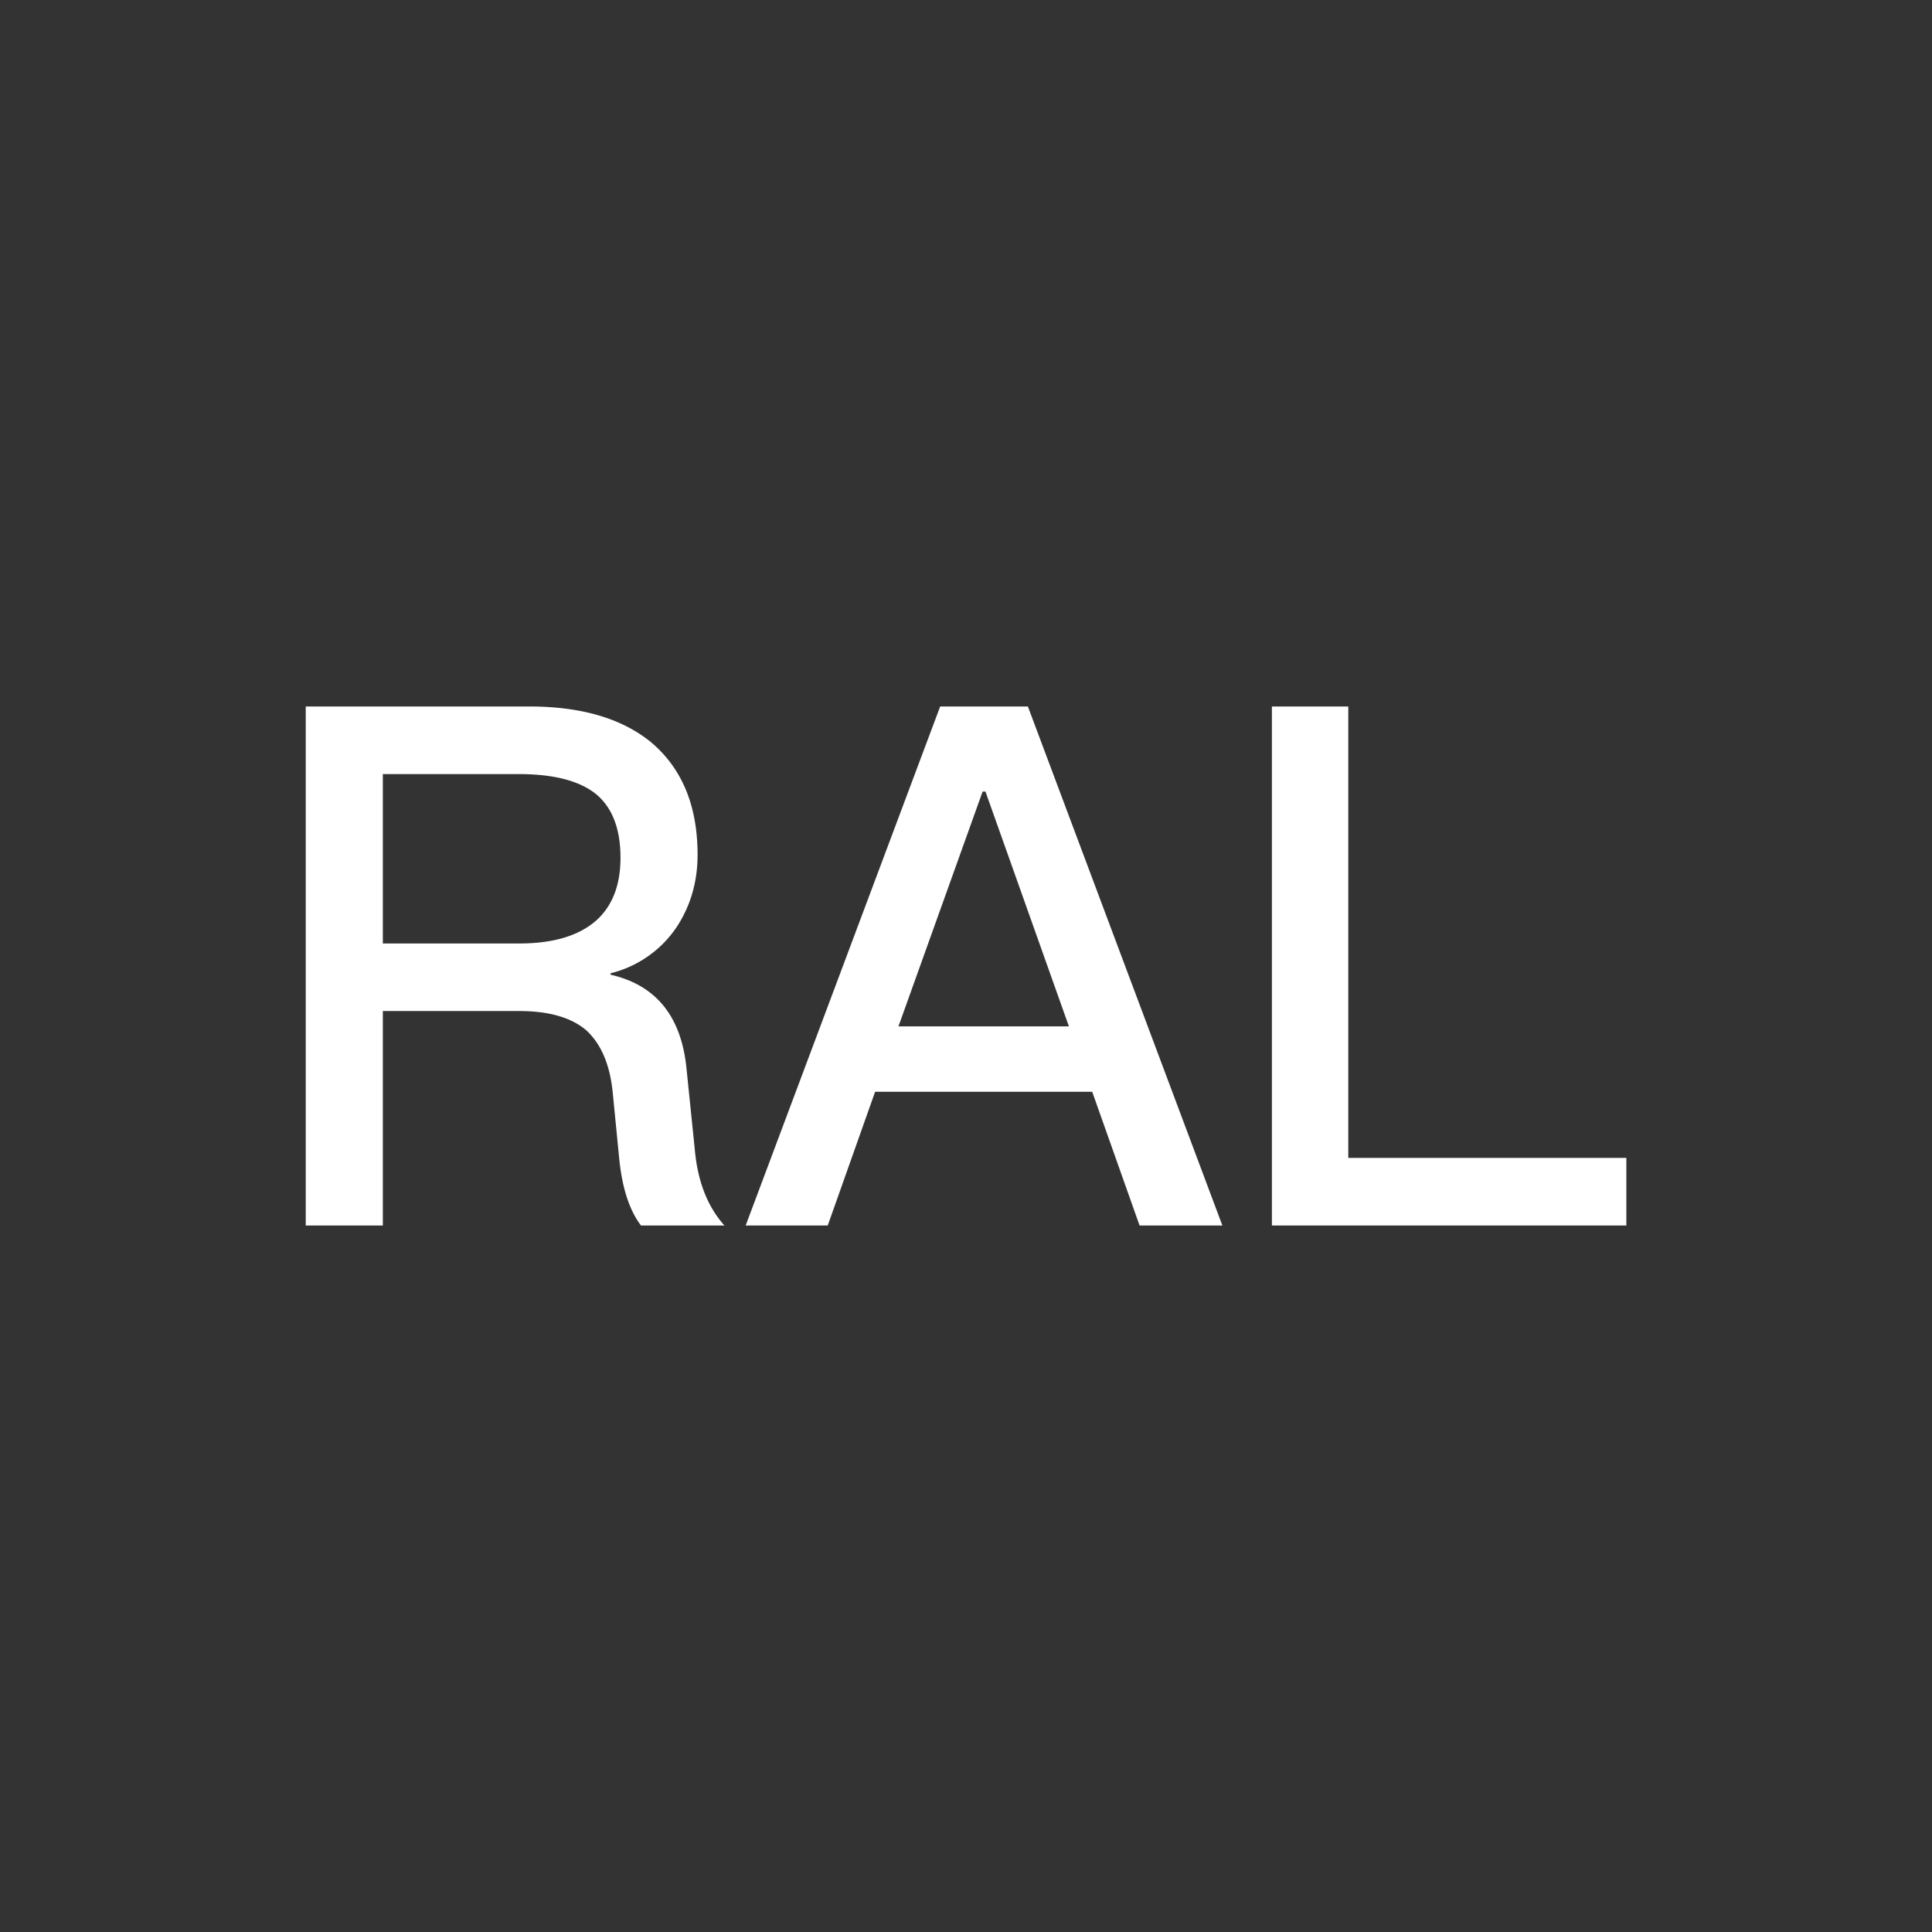
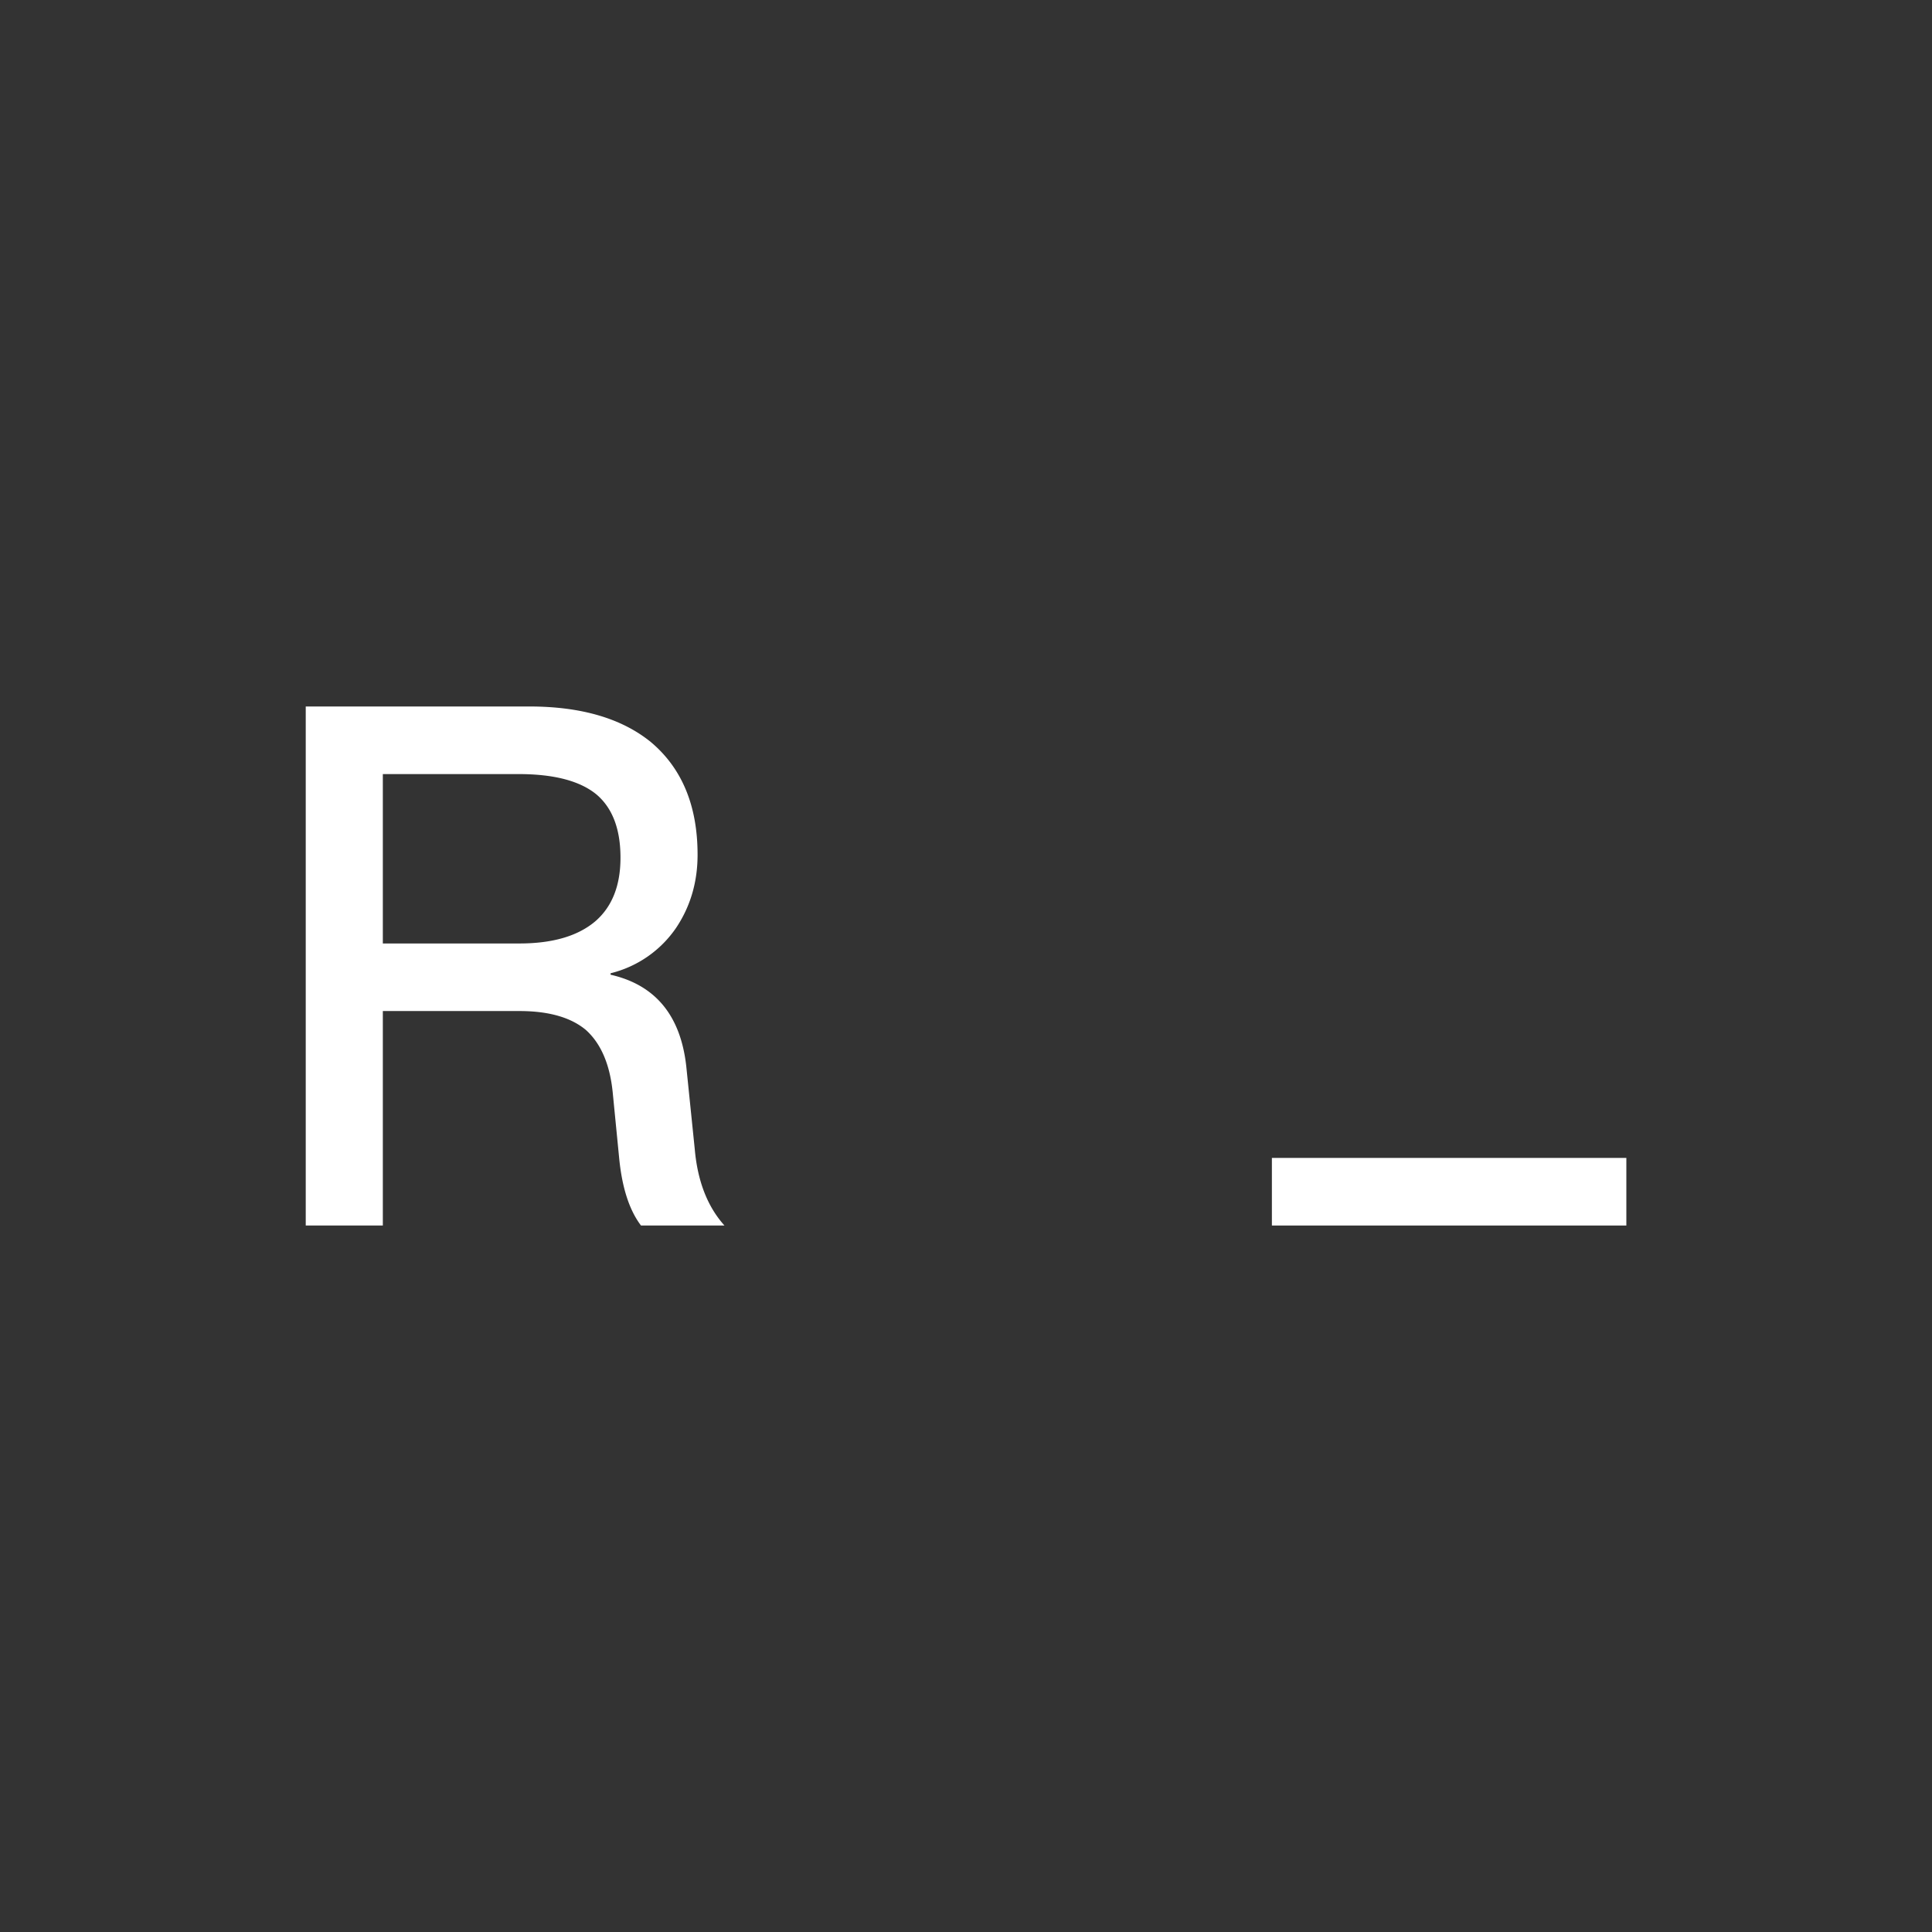
<svg xmlns="http://www.w3.org/2000/svg" id="图层_1" data-name="图层 1" viewBox="0 0 1024 1024">
  <rect x="0" y="0" width="1024" height="1024" fill="#333333" stroke="none" />
  <defs>
    <style>.cls-1{fill:#fff;}</style>
  </defs>
  <title>画板 1</title>
  <g id="RAL">
    <path class="cls-1" d="M162.05,374.45H280.51q41.24,0,64.48,18.88,24.75,20.81,24.74,59.72,0,21.58-11.24,38.53a59.11,59.11,0,0,1-34.87,24.27v.77q35.61,8.1,40.12,48.55l4.5,43.92q2.24,25.44,15.74,40.46H339.74q-9.37-12.33-11.62-36.22L324.75,579q-2.25-22.34-14.25-33.13-12-10-35.24-10H202.91V649.55H162.05Zm40.86,35.83v89.78h72.35q26.63,0,40.49-11.95,13.13-11.55,13.12-33.52,0-22.72-12.74-33.52Q303,410.29,274.89,410.28Z" />
-     <path class="cls-1" d="M498.31,374.45H544.8l103.09,275.1H604l-25.11-70.89H463.83l-25.12,70.89H395.22ZM476.2,544h90.34L522.31,419.53h-1.5Z" />
-     <path class="cls-1" d="M674.13,374.45h40.49V613.72H862v35.83H674.13Z" />
+     <path class="cls-1" d="M674.13,374.45V613.72H862v35.83H674.13Z" />
  </g>
</svg>